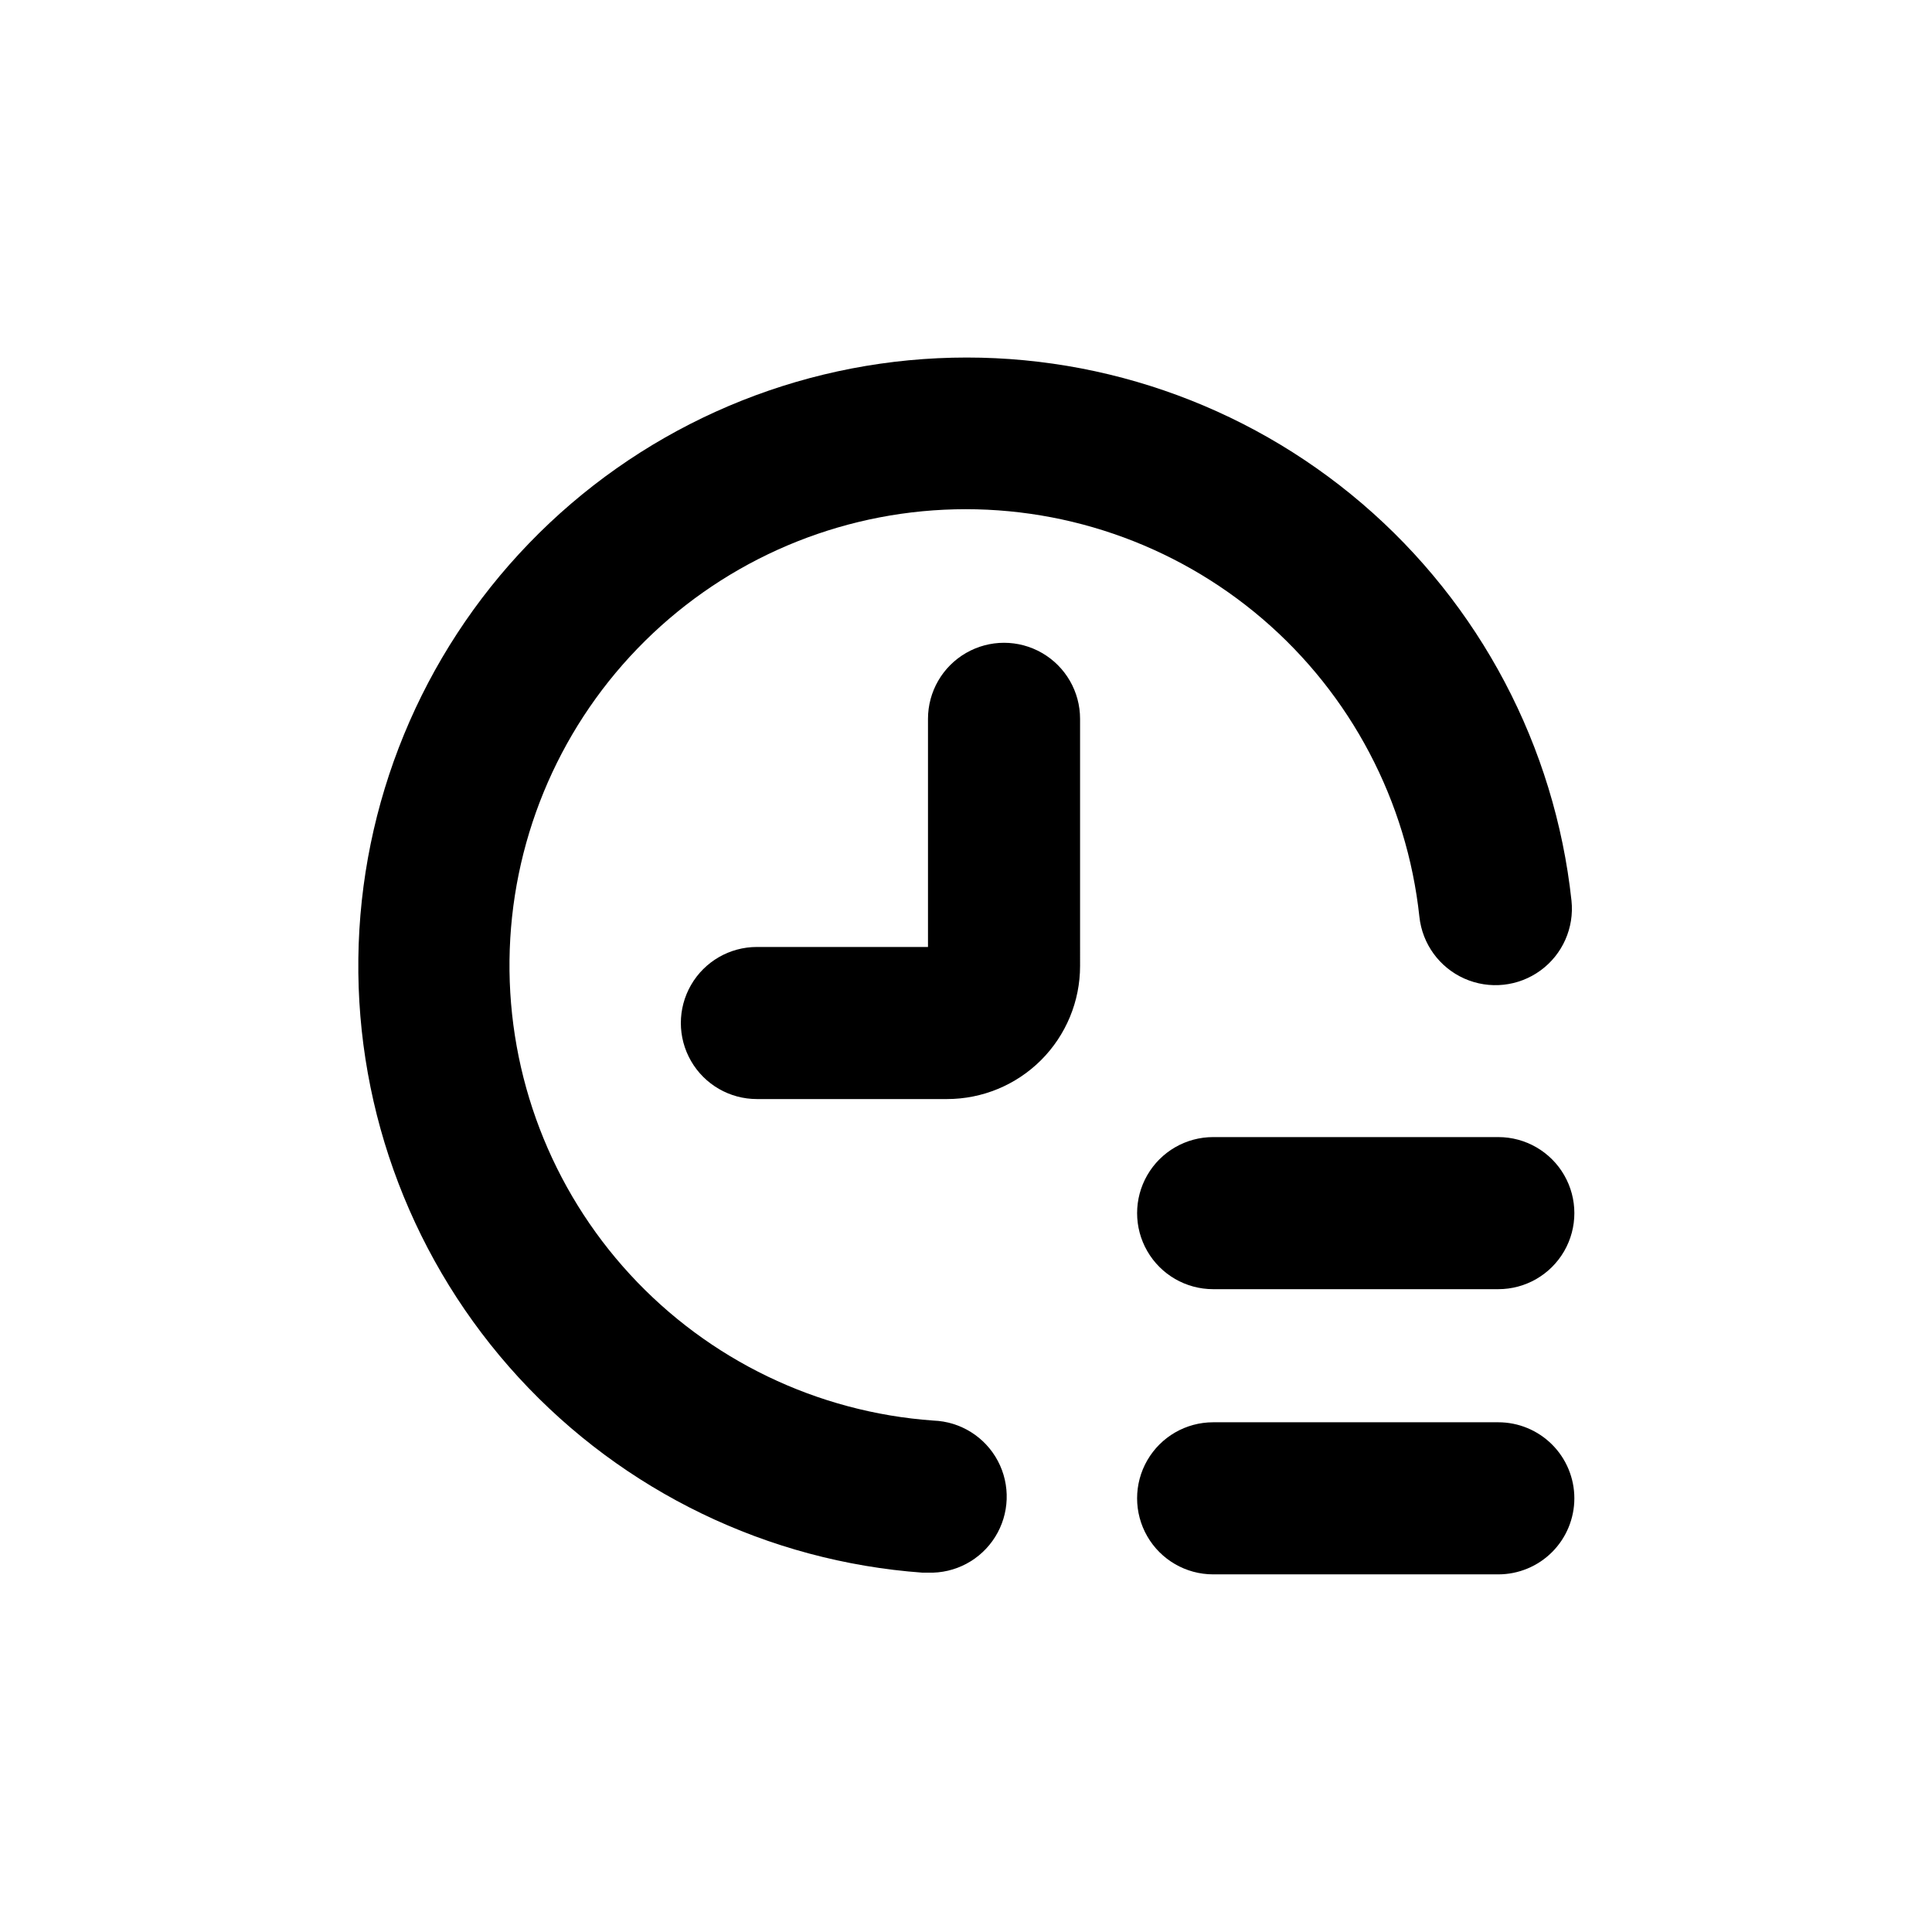
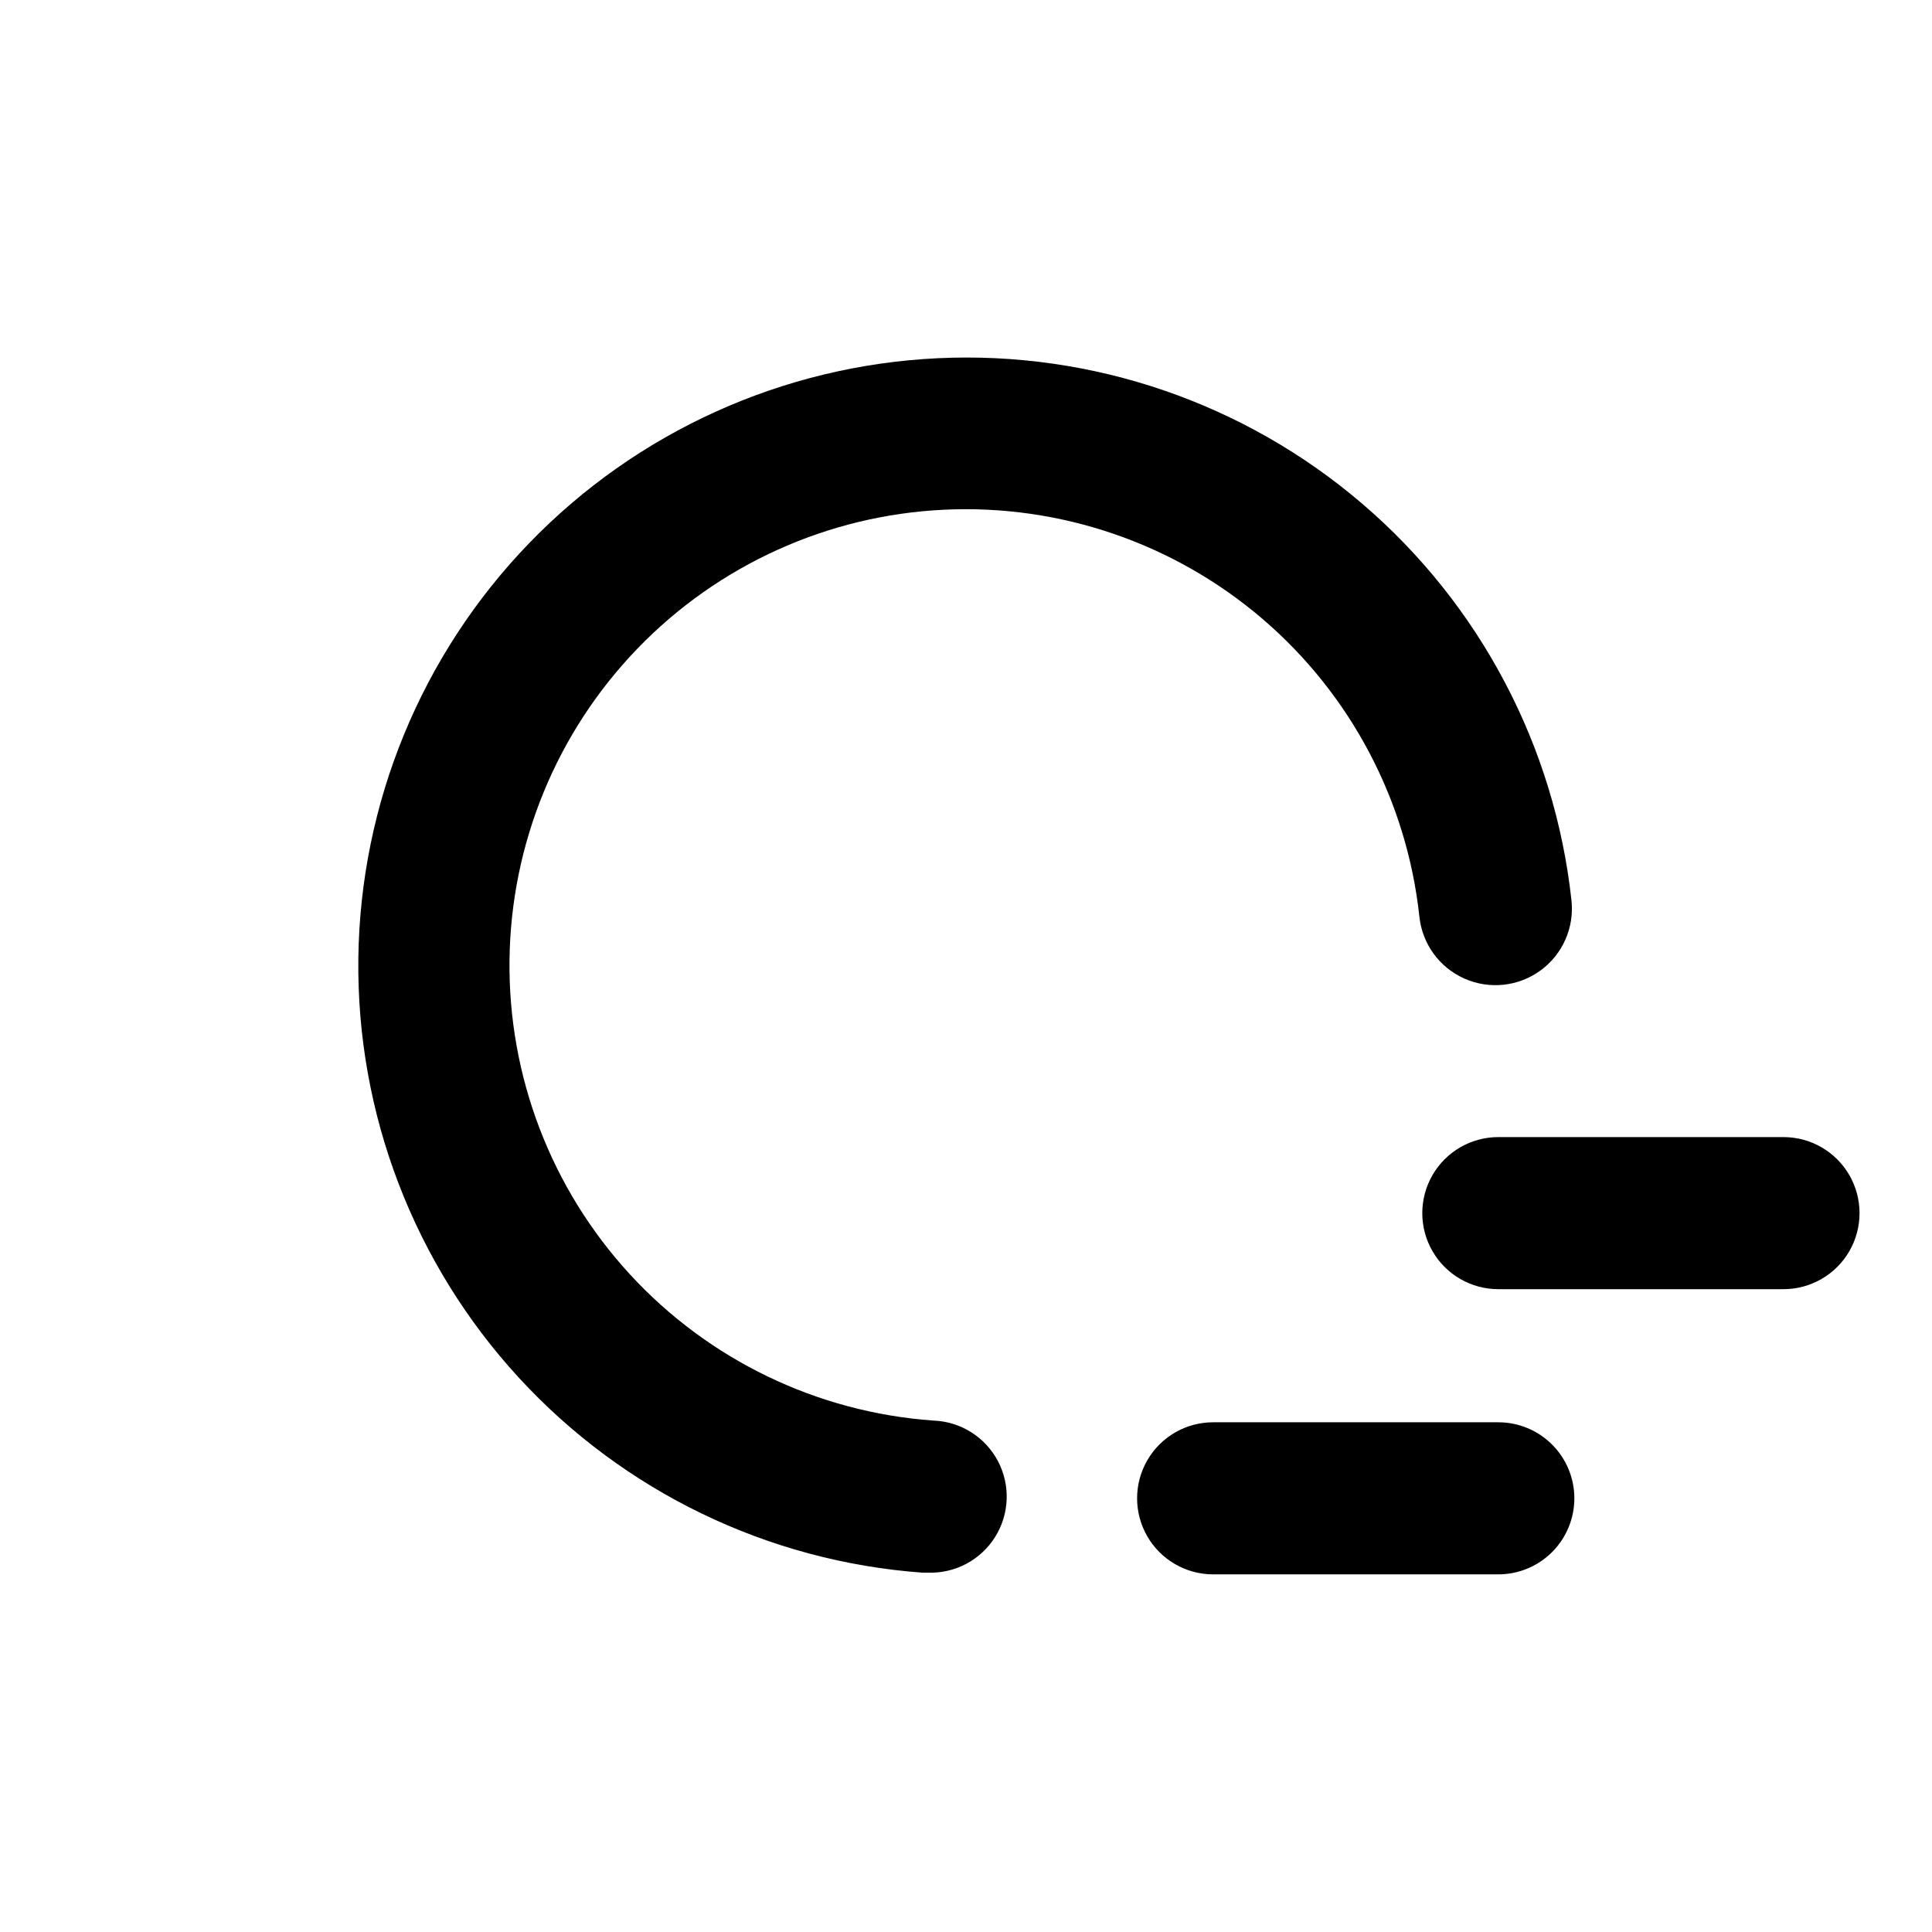
<svg xmlns="http://www.w3.org/2000/svg" fill="#000000" width="800px" height="800px" version="1.1" viewBox="144 144 512 512">
  <g>
    <path d="m561.22 541.07c0-5.348-2.125-10.473-5.902-14.25-3.781-3.781-8.906-5.902-14.25-5.902h-75.574c-7.199 0-13.852 3.84-17.449 10.074-3.602 6.234-3.602 13.918 0 20.152 3.598 6.234 10.25 10.078 17.449 10.078h75.574c5.344 0 10.469-2.125 14.25-5.902 3.777-3.781 5.902-8.906 5.902-14.25z" />
-     <path d="m541.07 445.34h-75.574c-7.199 0-13.852 3.844-17.449 10.078-3.602 6.234-3.602 13.918 0 20.152 3.598 6.234 10.25 10.074 17.449 10.074h75.574c7.199 0 13.852-3.84 17.453-10.074 3.598-6.234 3.598-13.918 0-20.152-3.602-6.234-10.254-10.078-17.453-10.078z" />
-     <path d="m430.23 334.5c0-7.199-3.84-13.852-10.074-17.453-6.238-3.602-13.918-3.602-20.152 0-6.238 3.602-10.078 10.254-10.078 17.453v60.457h-45.344c-7.199 0-13.852 3.84-17.449 10.074-3.602 6.238-3.602 13.918 0 20.152 3.598 6.238 10.25 10.078 17.449 10.078h50.383c9.352 0 18.324-3.715 24.938-10.328 6.613-6.617 10.328-15.586 10.328-24.938z" />
+     <path d="m541.07 445.34c-7.199 0-13.852 3.844-17.449 10.078-3.602 6.234-3.602 13.918 0 20.152 3.598 6.234 10.25 10.074 17.449 10.074h75.574c7.199 0 13.852-3.84 17.453-10.074 3.598-6.234 3.598-13.918 0-20.152-3.602-6.234-10.254-10.078-17.453-10.078z" />
    <path d="m388.51 560.77h1.41c7.199 0.25 13.988-3.359 17.805-9.469 3.82-6.106 4.086-13.789 0.707-20.152-3.383-6.359-9.902-10.434-17.102-10.684-30.746-2.195-59.496-16.047-80.371-38.73-20.875-22.684-32.297-52.484-31.934-83.309 0.363-30.824 12.488-60.348 33.895-82.531 21.402-22.184 50.473-35.352 81.266-36.816 30.793-1.465 60.98 8.887 84.395 28.938 23.414 20.051 38.285 48.289 41.574 78.938 0.766 7.199 5.312 13.445 11.93 16.383 6.621 2.938 14.301 2.121 20.152-2.141 5.856-4.262 8.988-11.324 8.223-18.523-4.406-40.848-24.246-78.473-55.461-105.19-31.215-26.715-71.449-40.504-112.49-38.551-41.039 1.953-79.785 19.5-108.32 49.059-28.539 29.555-44.715 68.895-45.223 109.98-0.512 41.082 14.68 80.809 42.477 111.07 27.793 30.258 66.09 48.762 107.07 51.734z" />
  </g>
</svg>